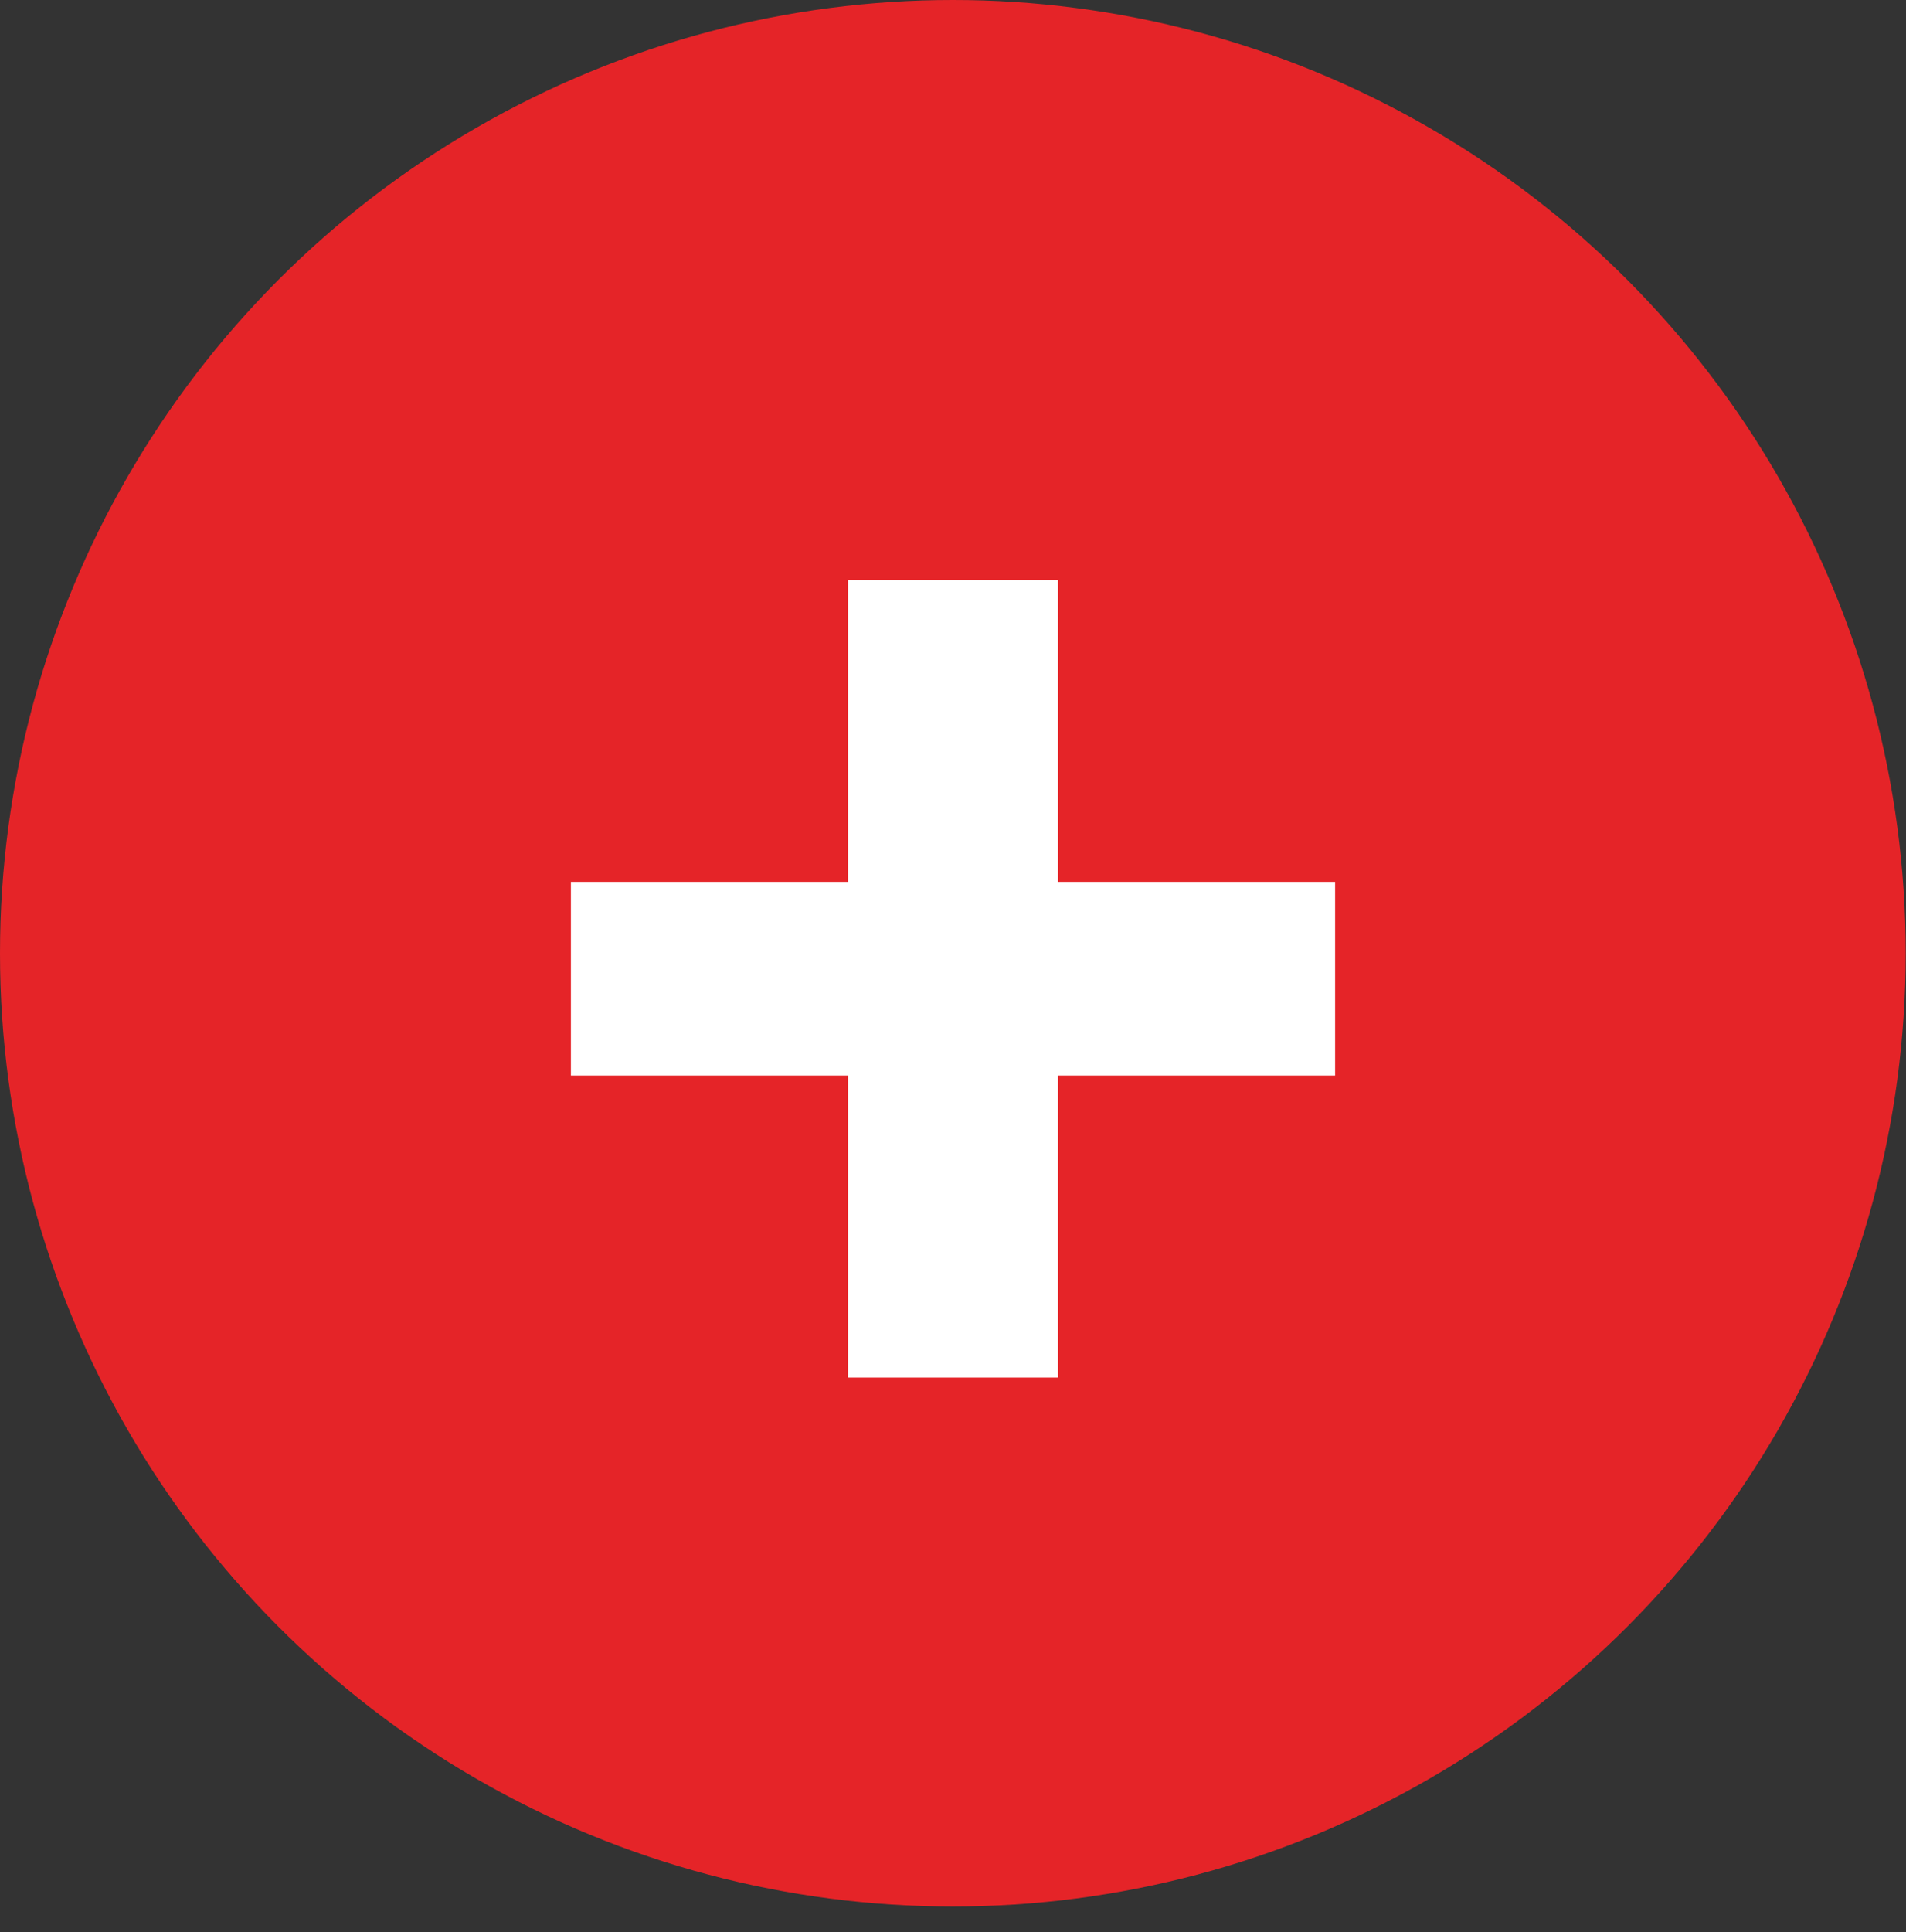
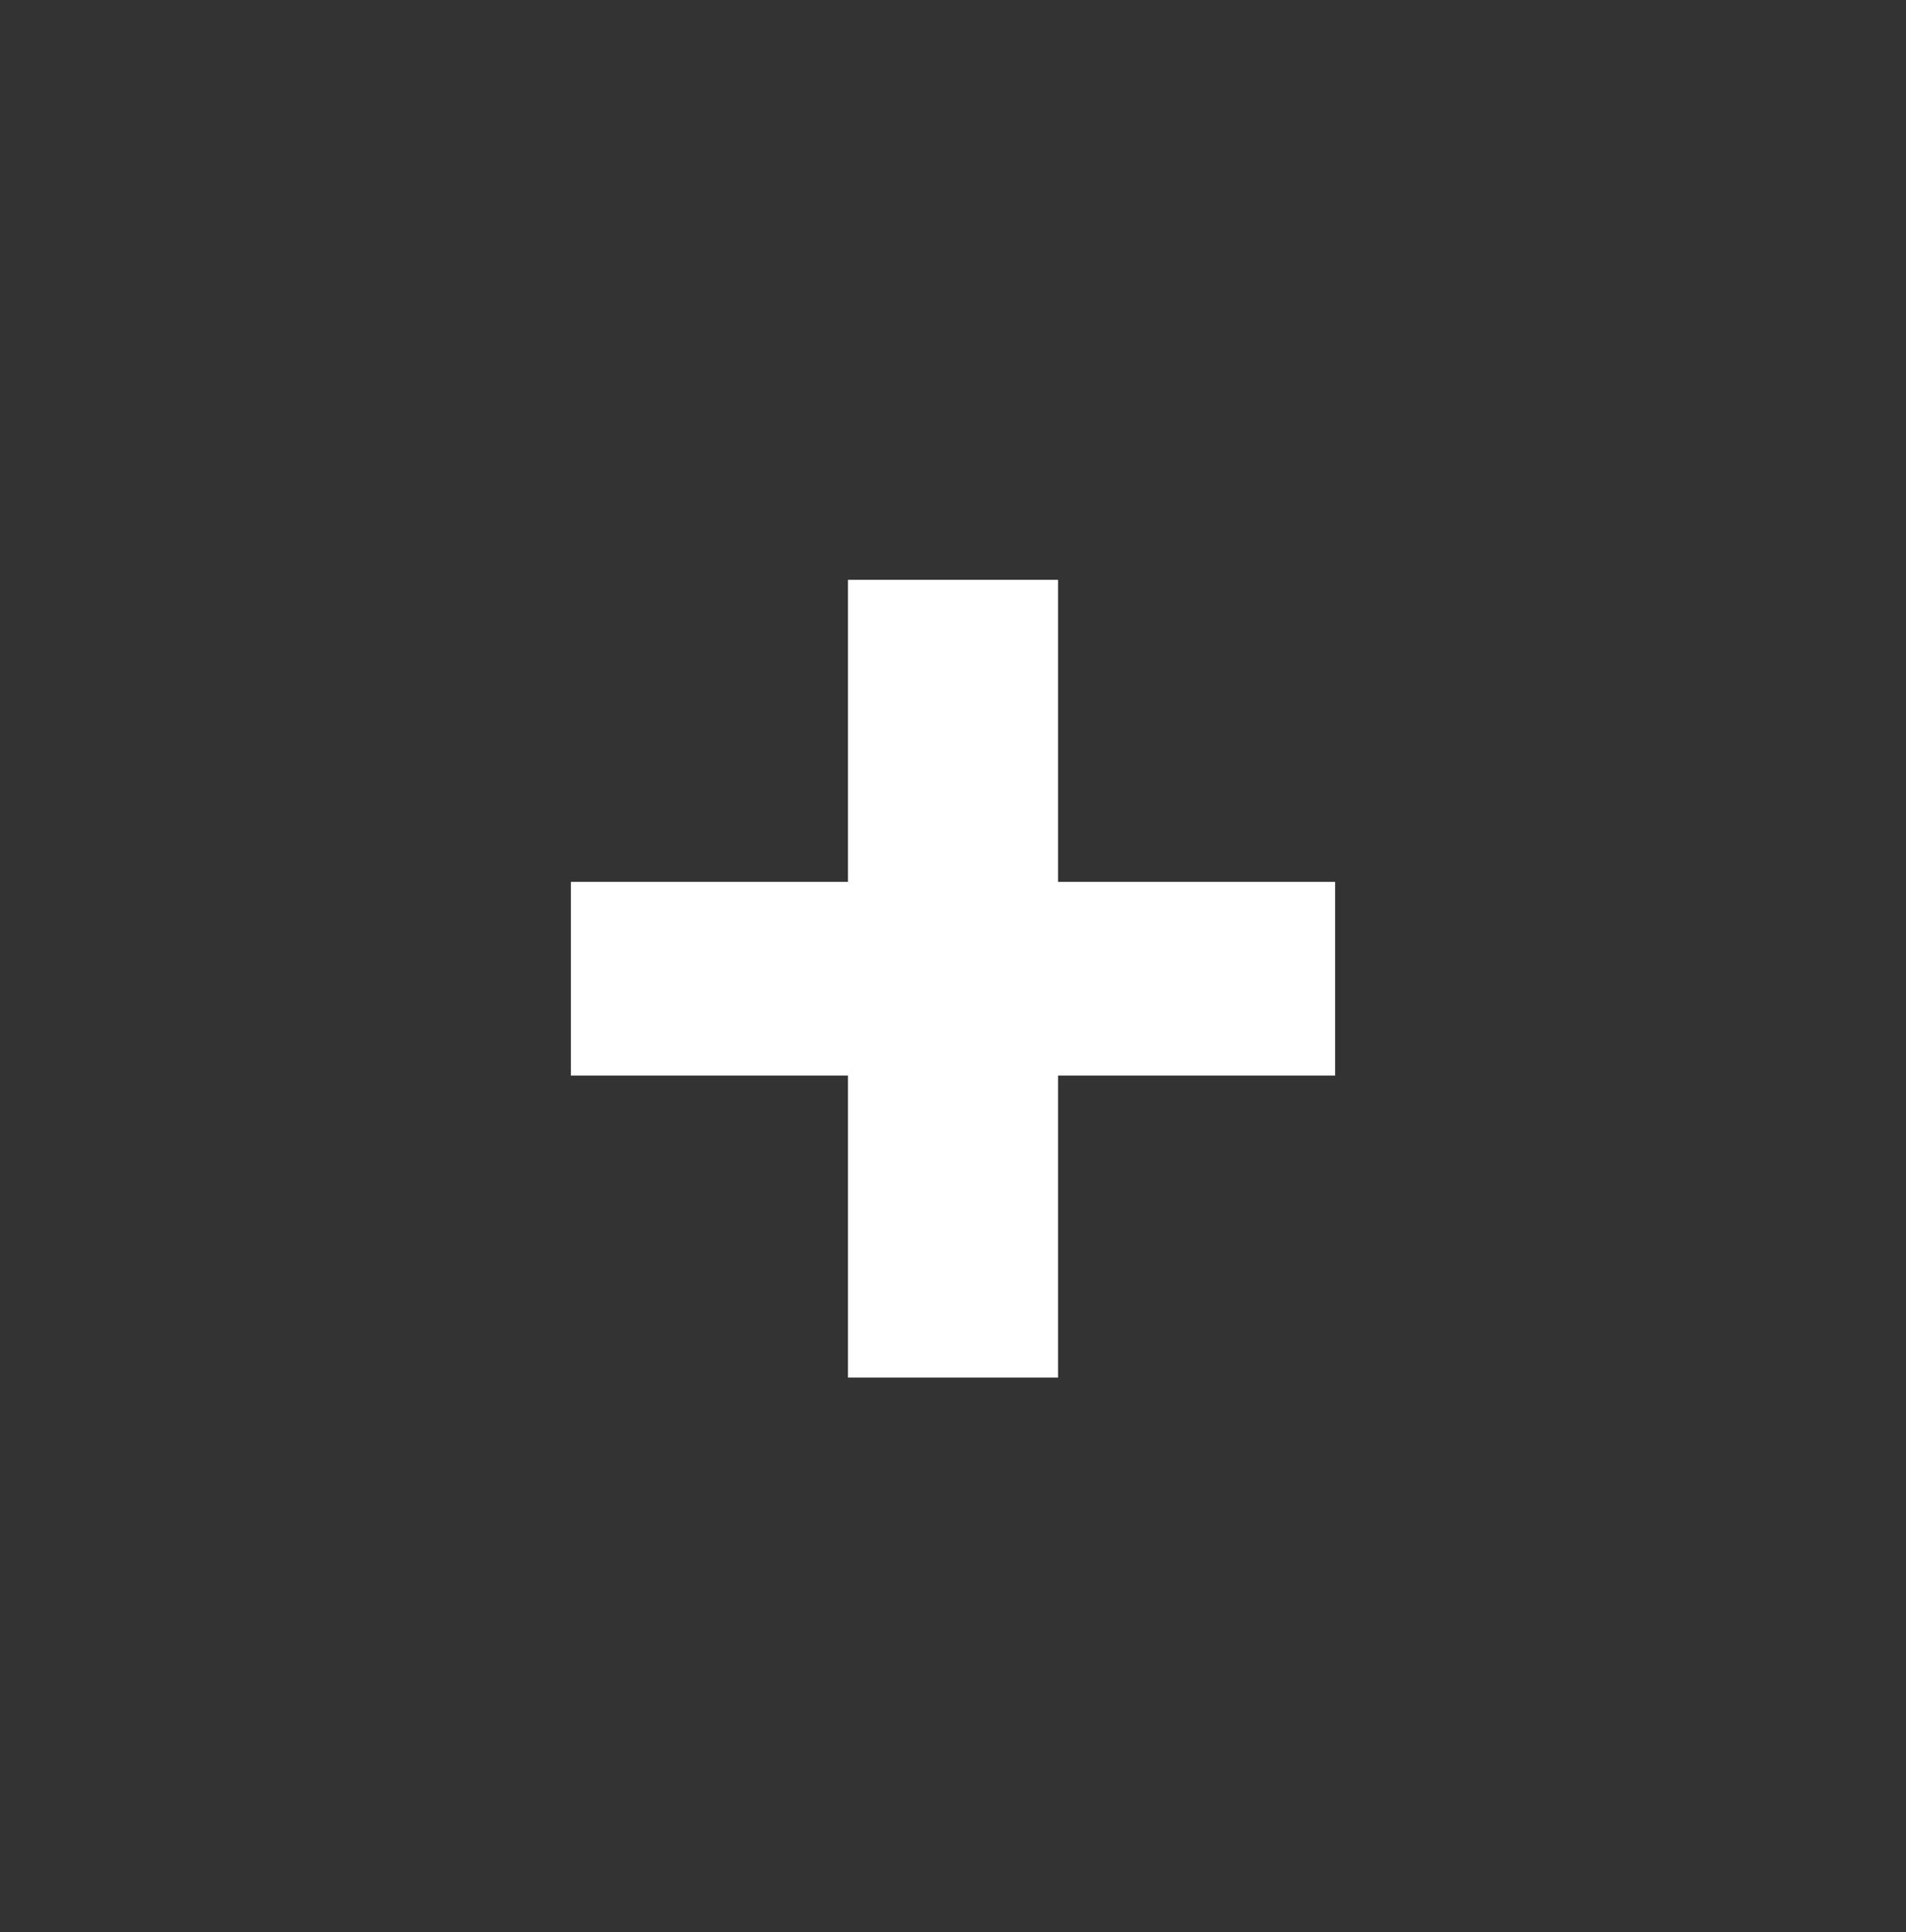
<svg xmlns="http://www.w3.org/2000/svg" id="Layer_2" width="61.43" height="62.25" viewBox="0 0 61.43 62.25">
  <rect x="0" y="0" width="61.43" height="62.25" fill="#333333" stroke="none" />
  <g id="Layer_1-2">
    <g>
-       <circle cx="30.71" cy="30.71" r="30.71" fill="#e52428" />
      <path d="m27.33,44.38v-9.73h-8.93v-6.24h8.93v-9.73h6.77v9.73h8.93v6.24h-8.93v9.73h-6.77Z" fill="#fff" />
    </g>
  </g>
</svg>